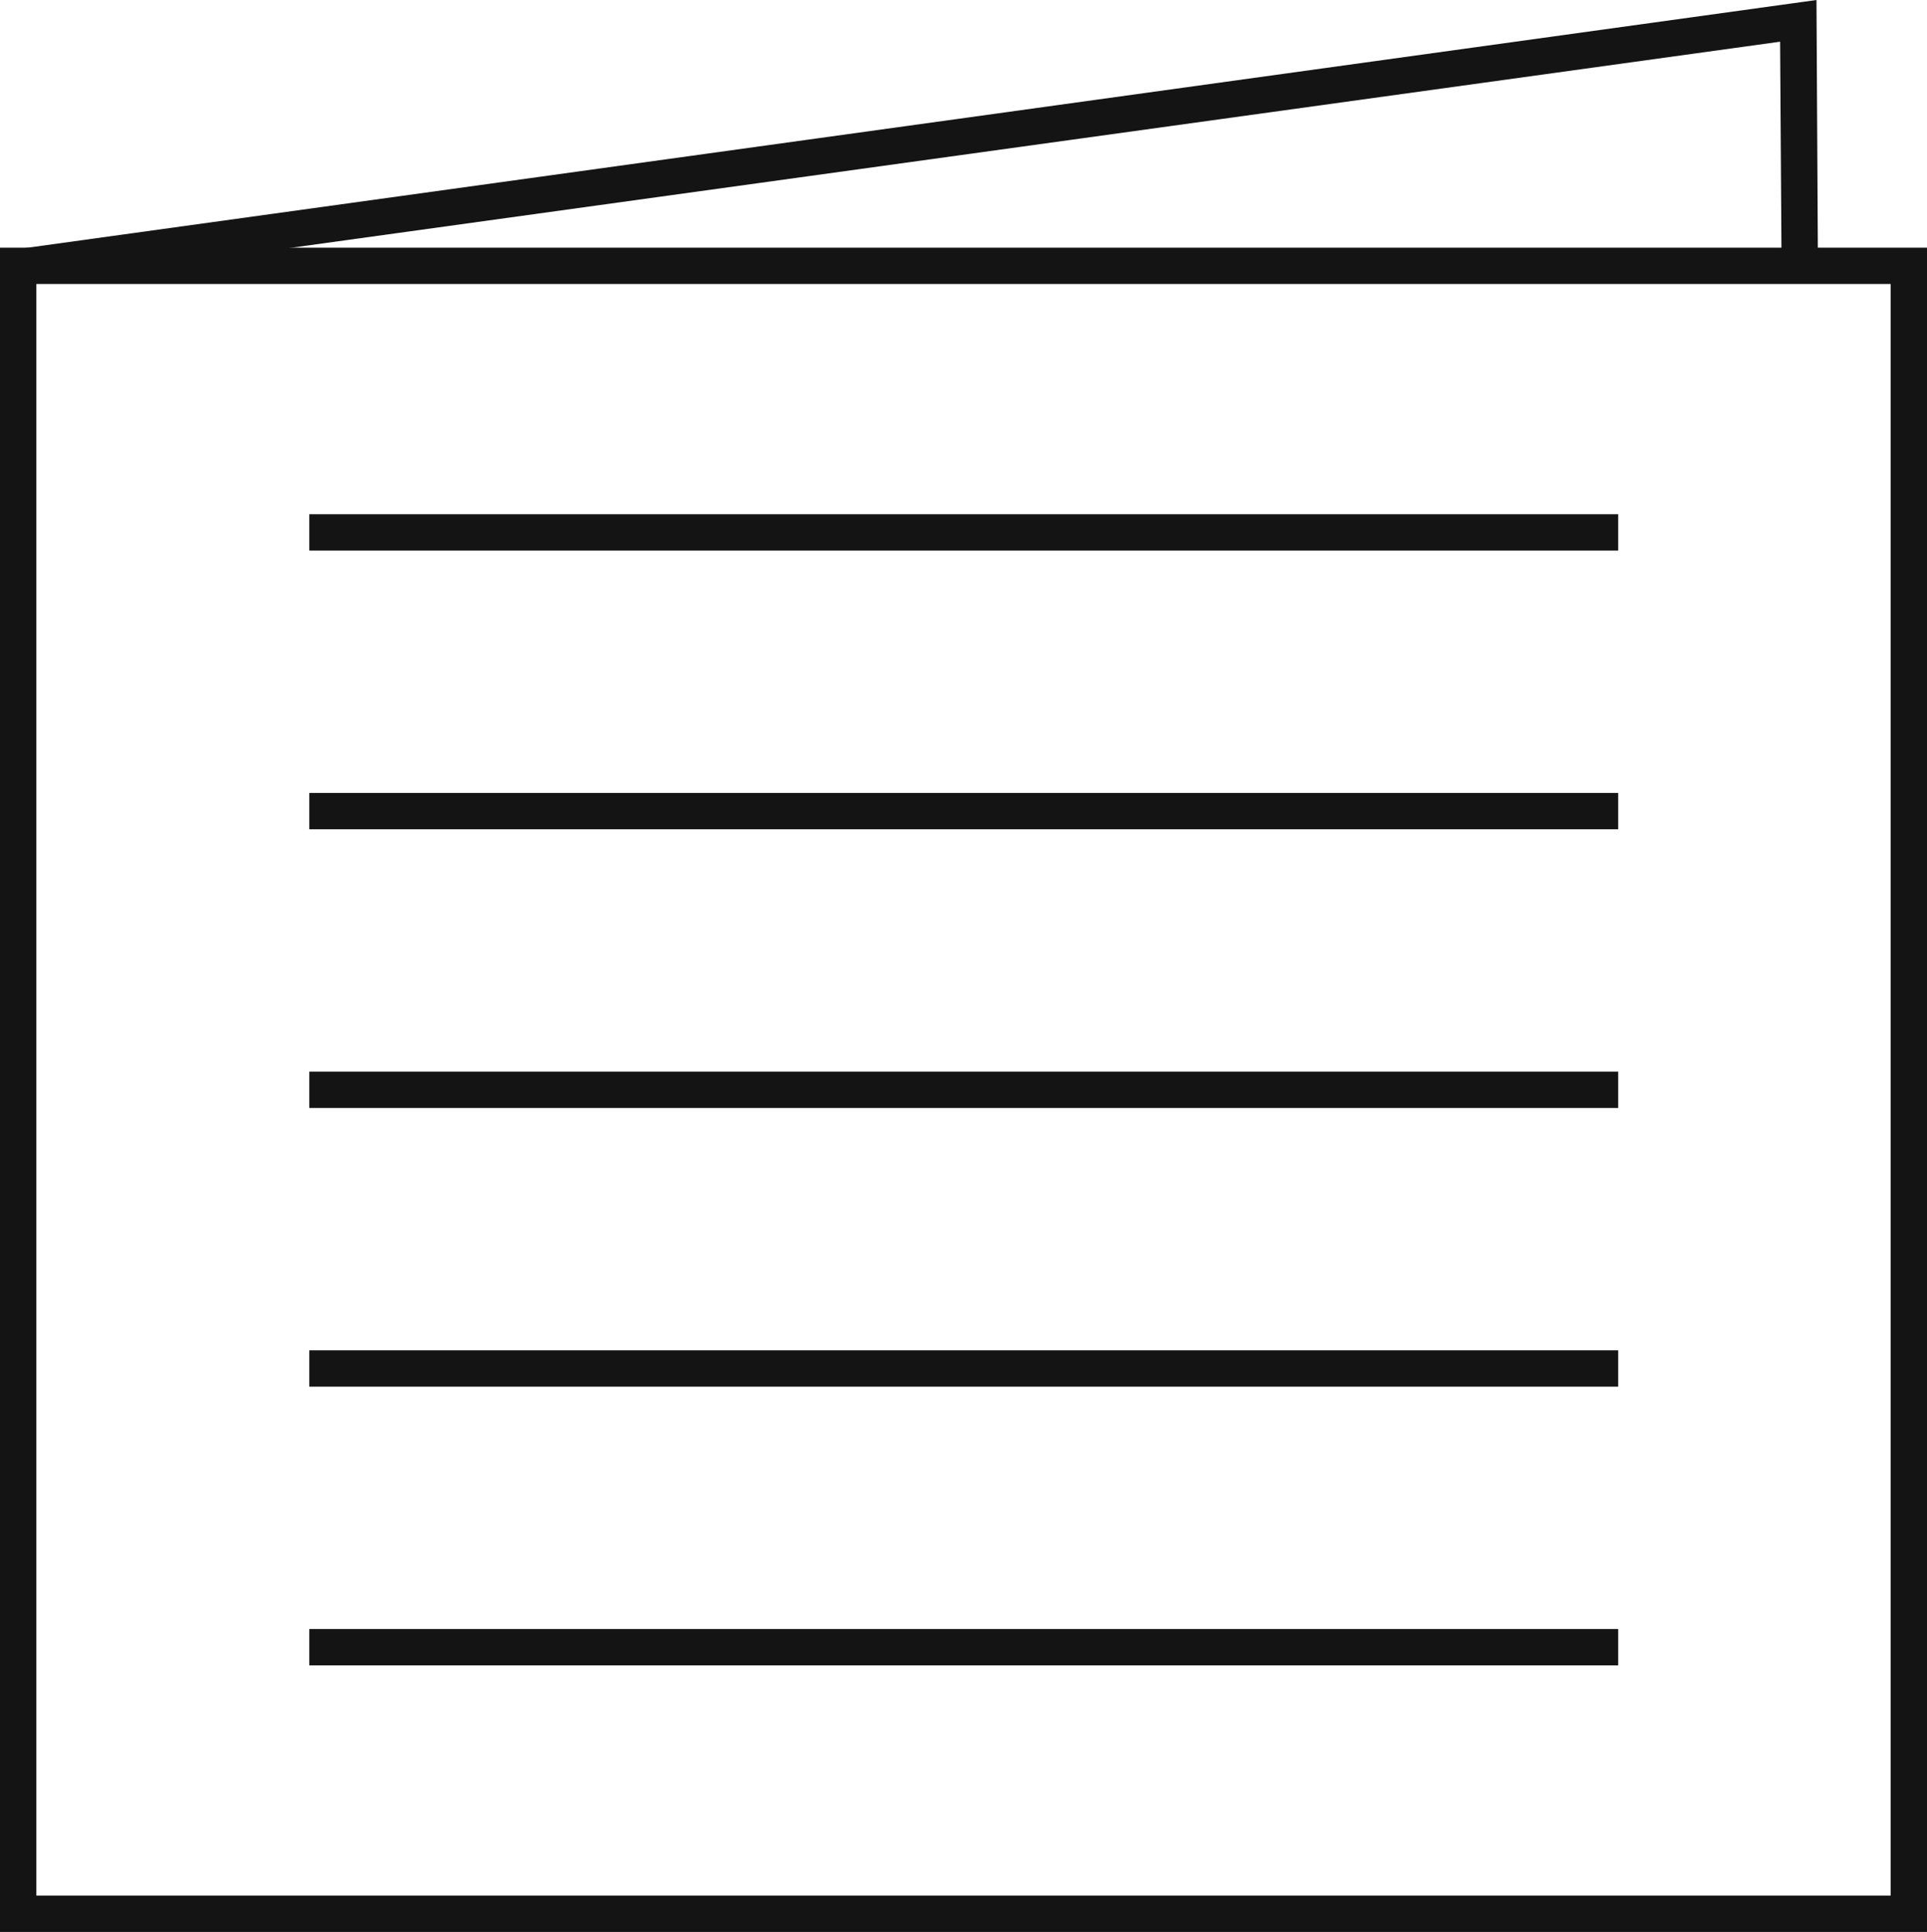
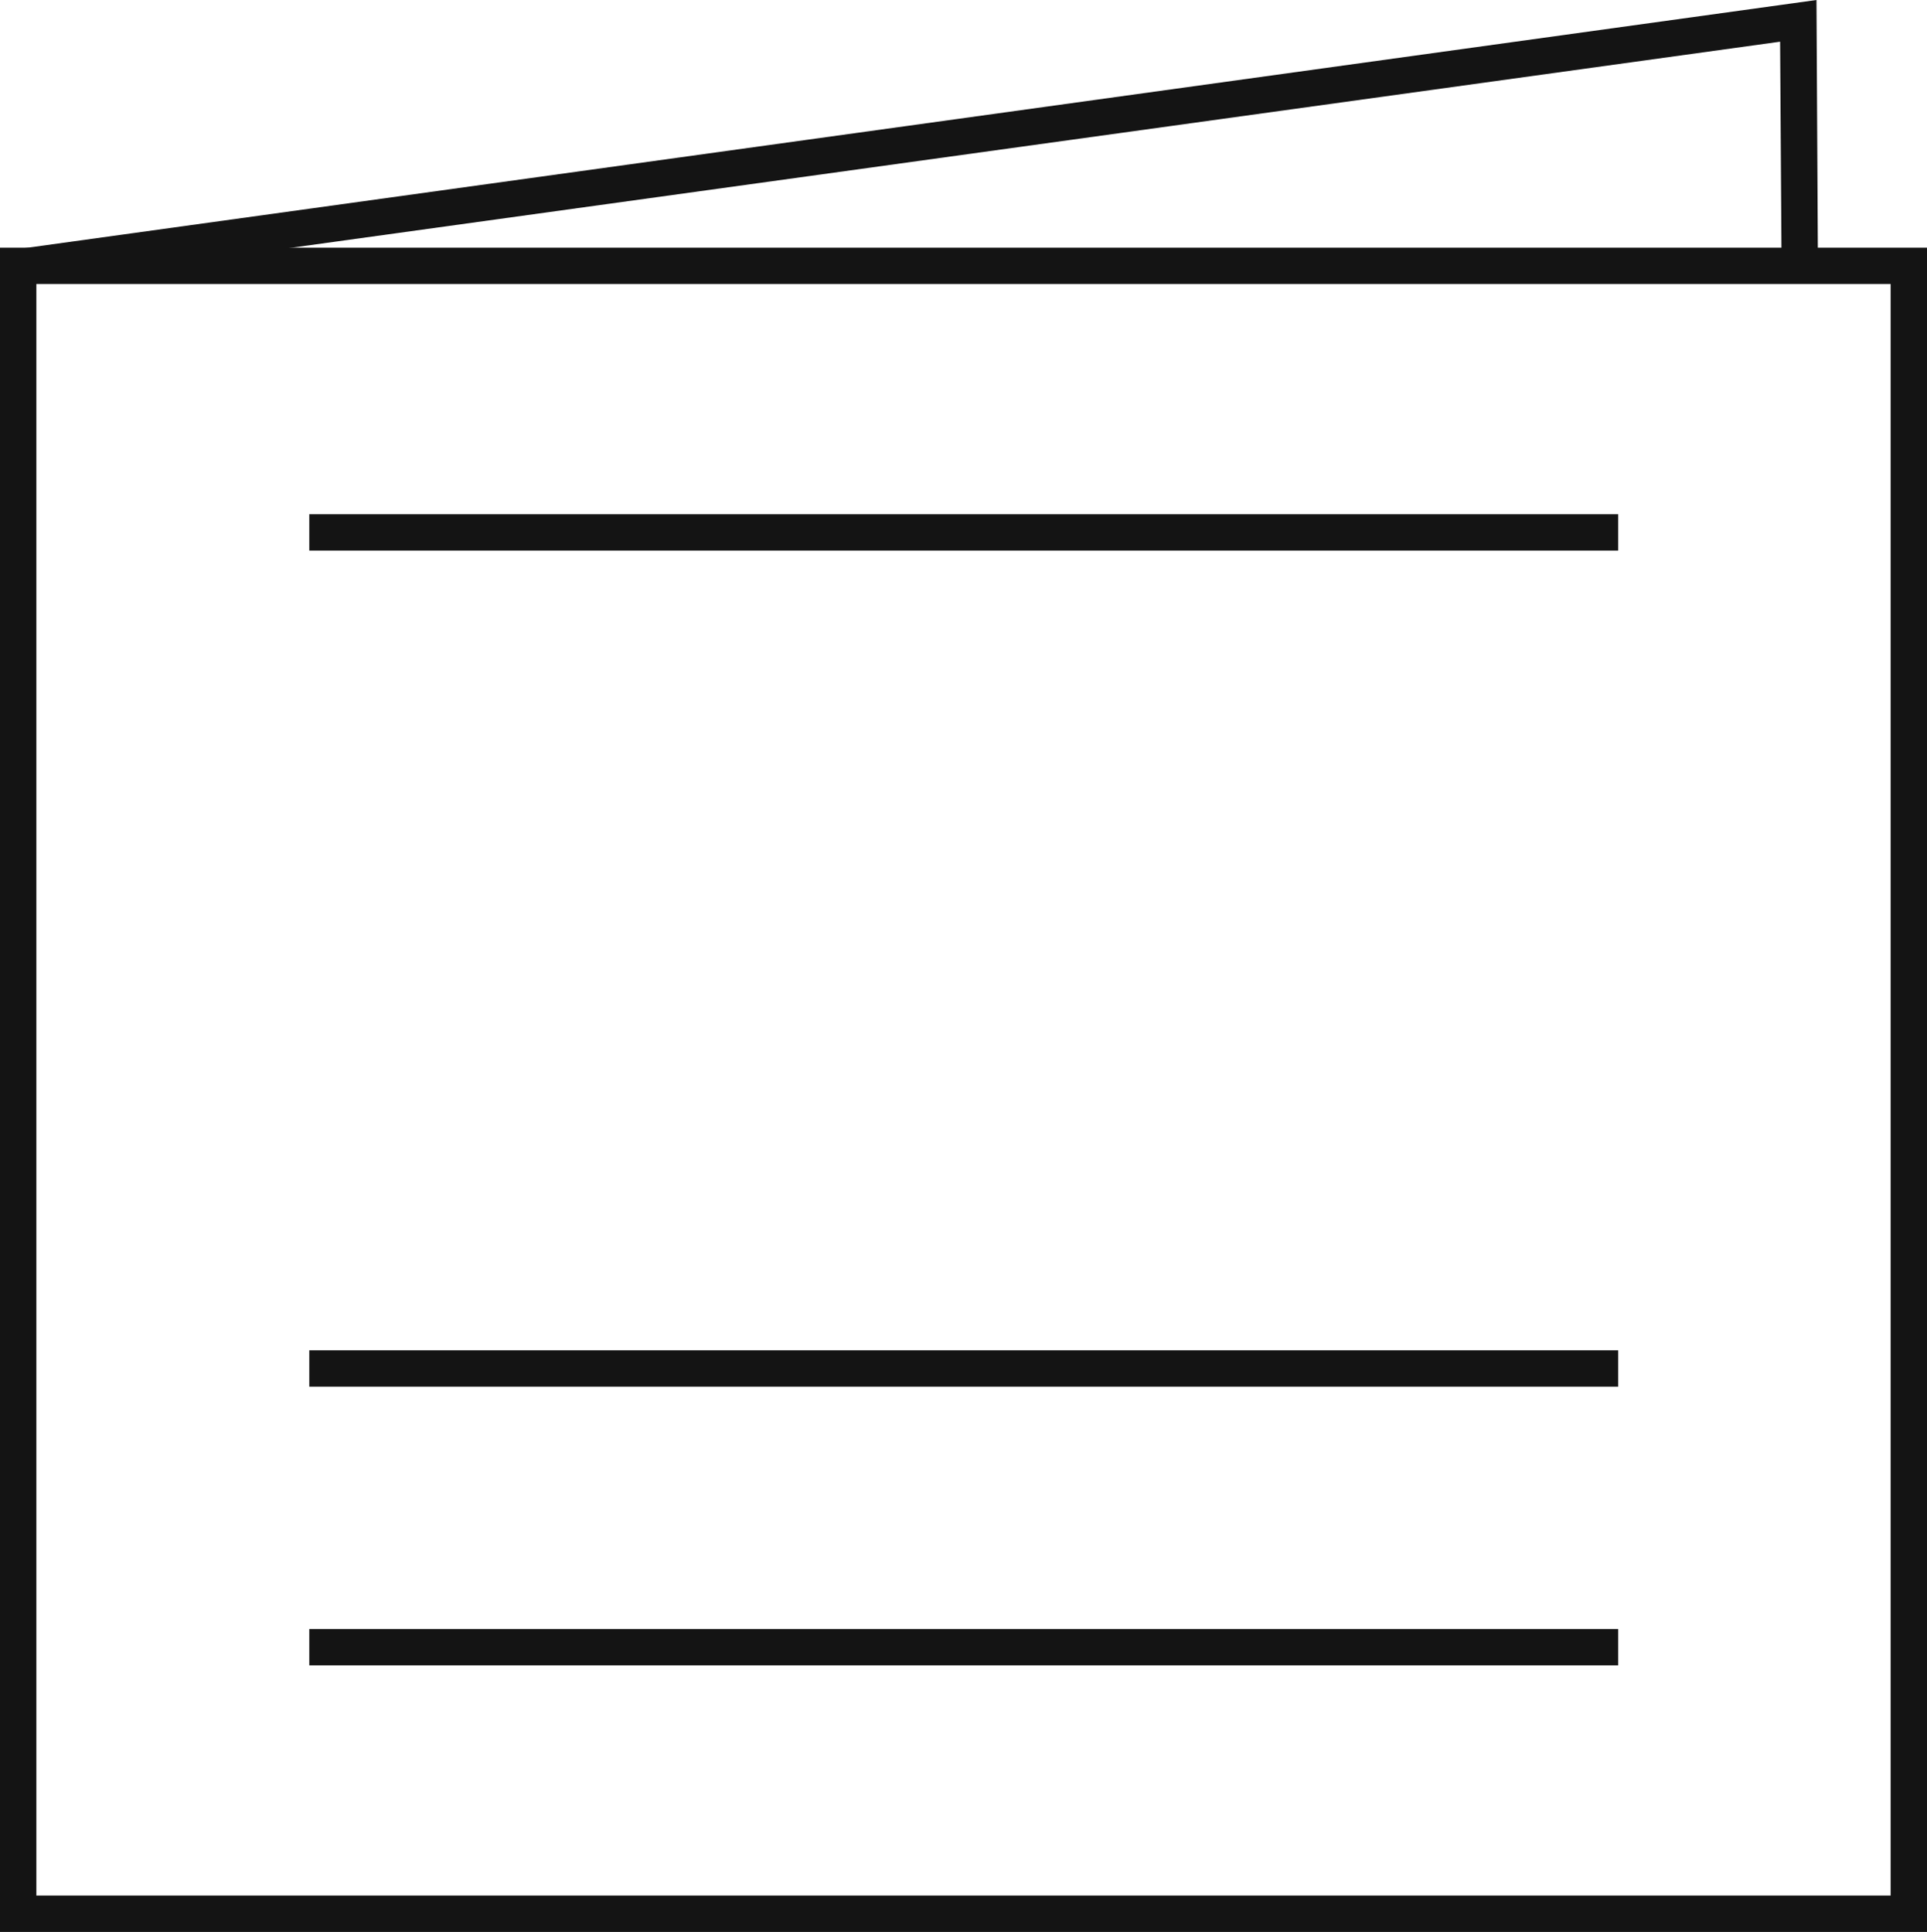
<svg xmlns="http://www.w3.org/2000/svg" viewBox="0 0 39.75 39.86">
  <defs>
    <style>.cls-1{fill:#141414;}</style>
  </defs>
  <g id="Layer_2" data-name="Layer 2">
    <g id="Layer_1-2" data-name="Layer 1">
      <rect class="cls-1" x="6.38" y="10.61" width="27" height="0.75" />
-       <rect class="cls-1" x="6.38" y="16.36" width="27" height="0.75" />
-       <rect class="cls-1" x="6.38" y="22.11" width="27" height="0.75" />
      <rect class="cls-1" x="6.38" y="27.86" width="27" height="0.75" />
      <rect class="cls-1" x="6.38" y="33.61" width="27" height="0.75" />
      <path class="cls-1" d="M39.75,39.86H0V5.11H39.75Zm-39-.75H39V5.86H.75Z" />
      <polygon class="cls-1" points="0.46 5.88 0.36 5.14 37.47 0 37.5 5.46 36.75 5.46 36.72 0.86 0.46 5.88" />
    </g>
  </g>
</svg>